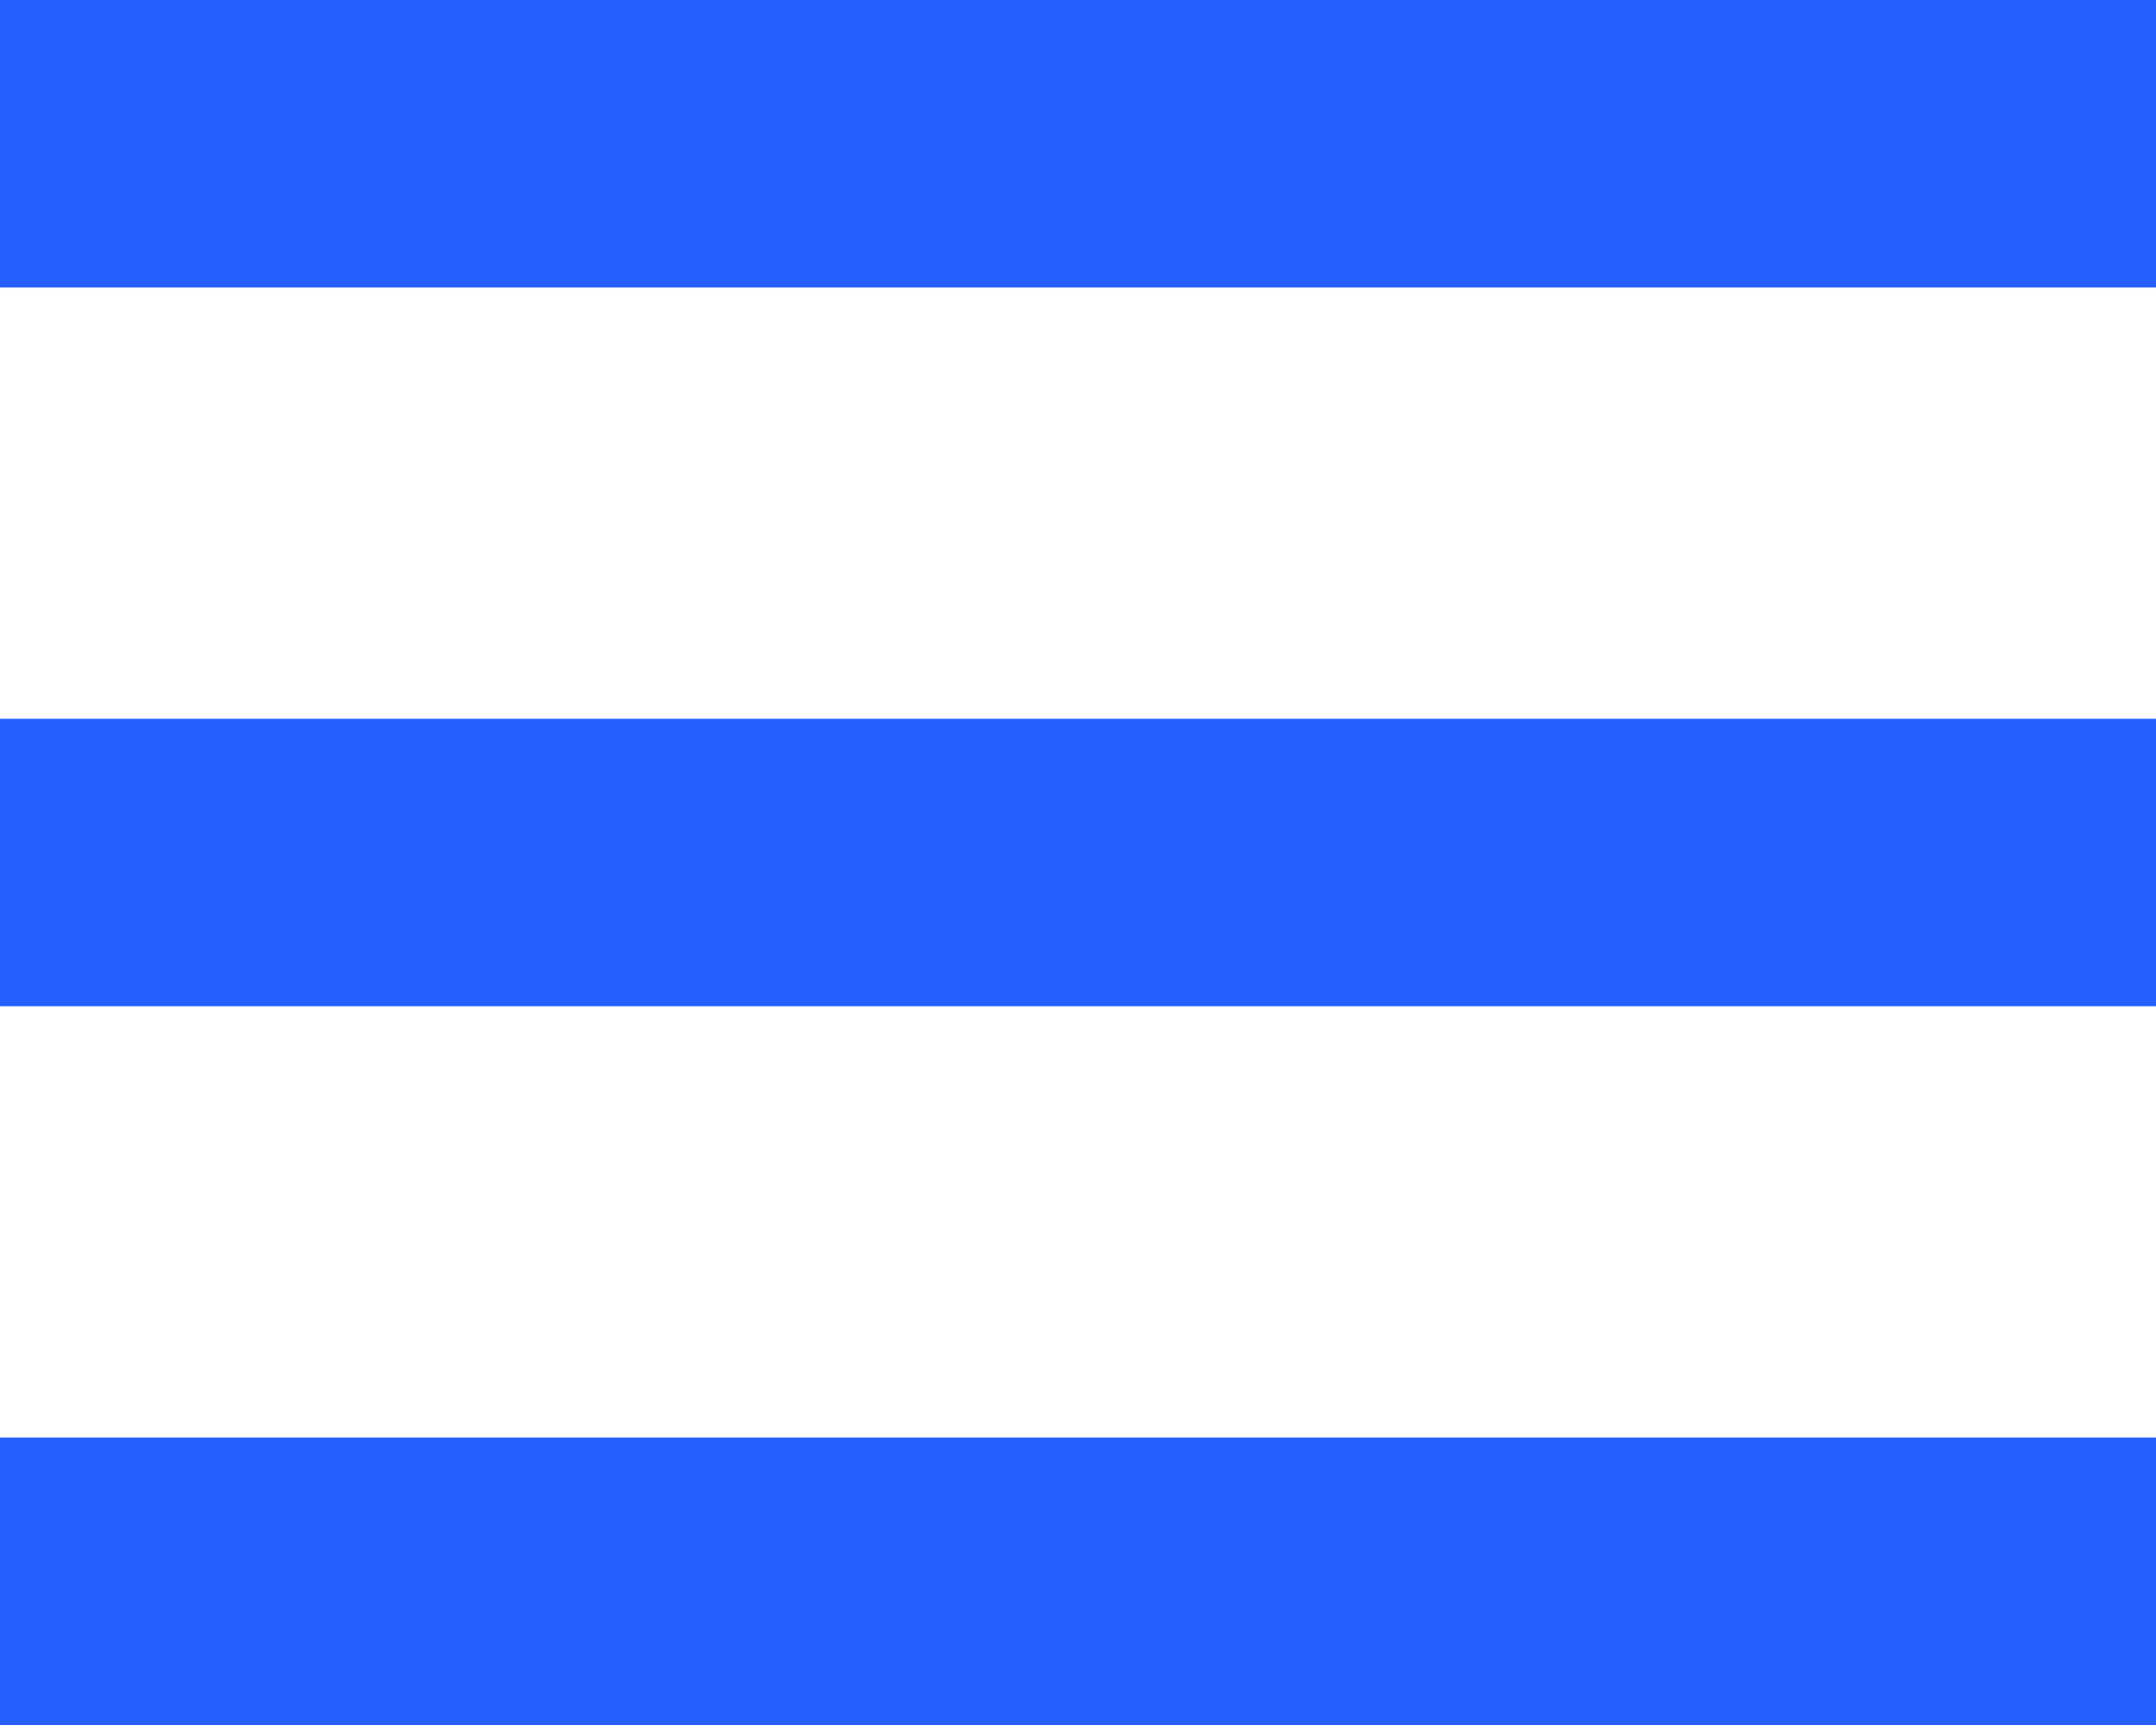
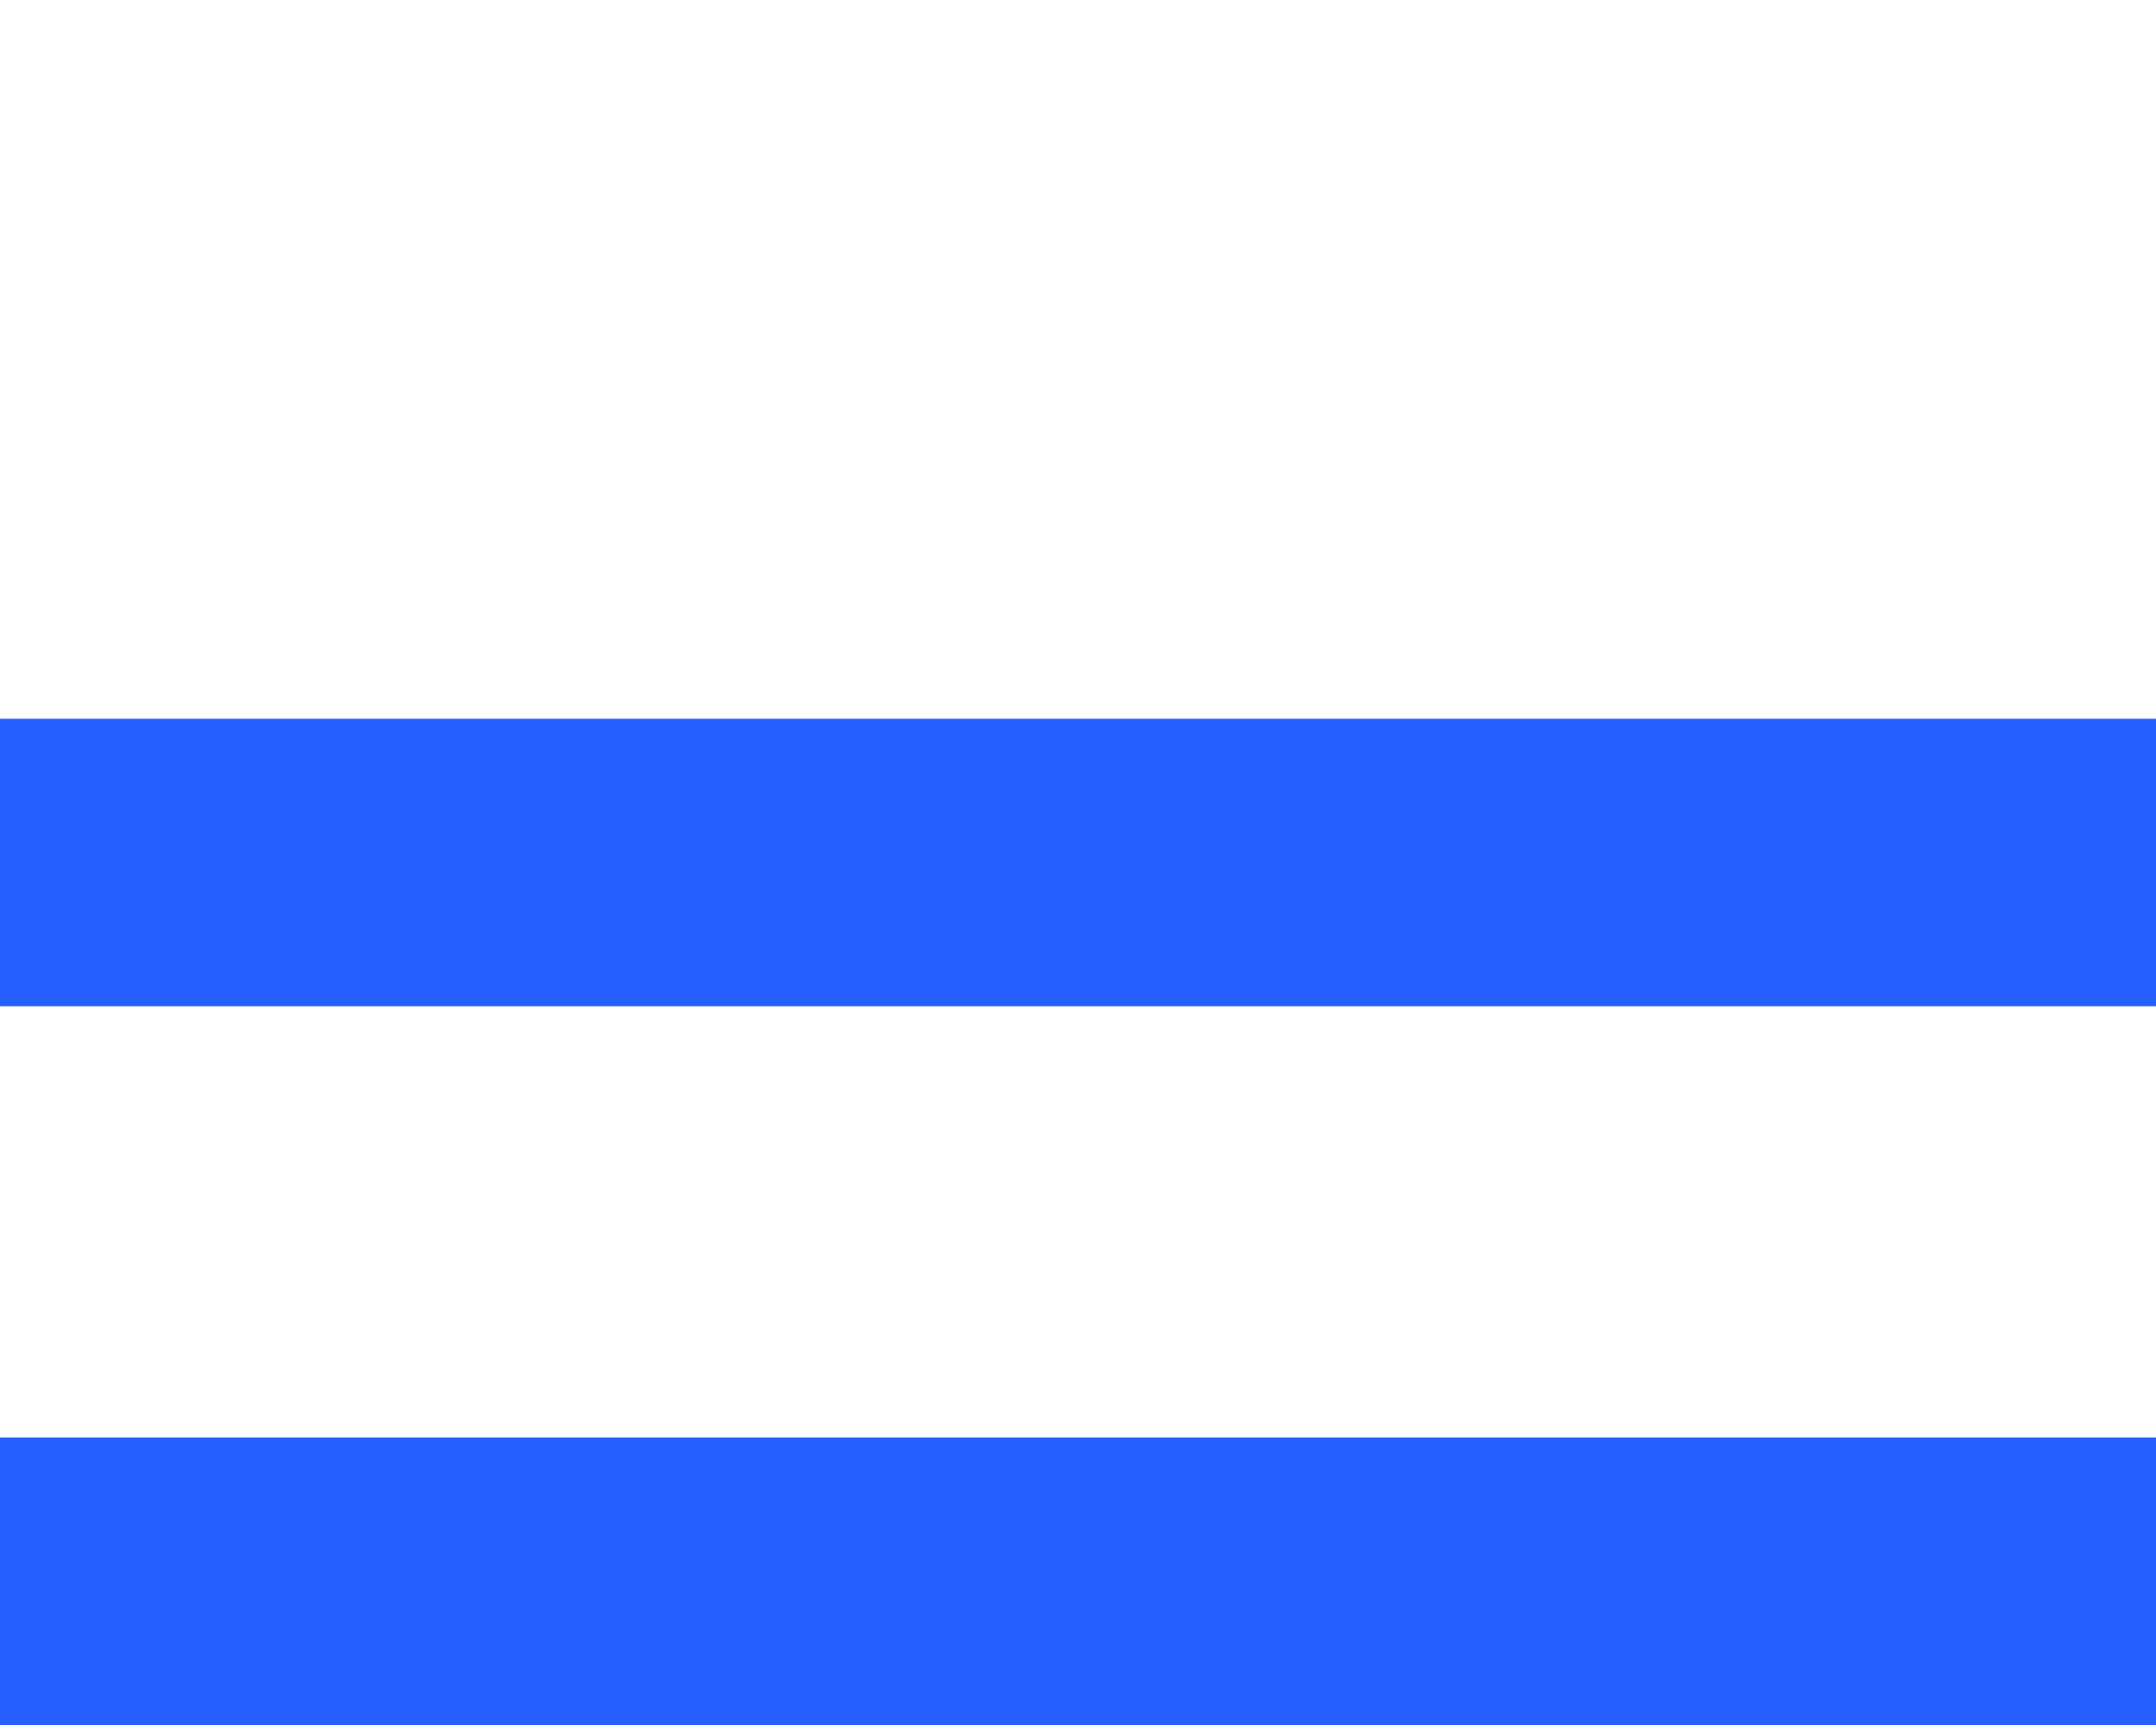
<svg xmlns="http://www.w3.org/2000/svg" version="1.1" id="Ebene_1" x="0px" y="0px" viewBox="0 0 30 24" style="enable-background:new 0 0 30 24;" xml:space="preserve">
  <style type="text/css">
	.st0{fill:none;stroke:#2660FF;stroke-width:4;stroke-miterlimit:10;}
</style>
  <title>icon-menu</title>
-   <line class="st0" x1="0" y1="2" x2="30" y2="2" />
  <line class="st0" x1="0" y1="12" x2="30" y2="12" />
  <line class="st0" x1="0" y1="22" x2="30" y2="22" />
</svg>